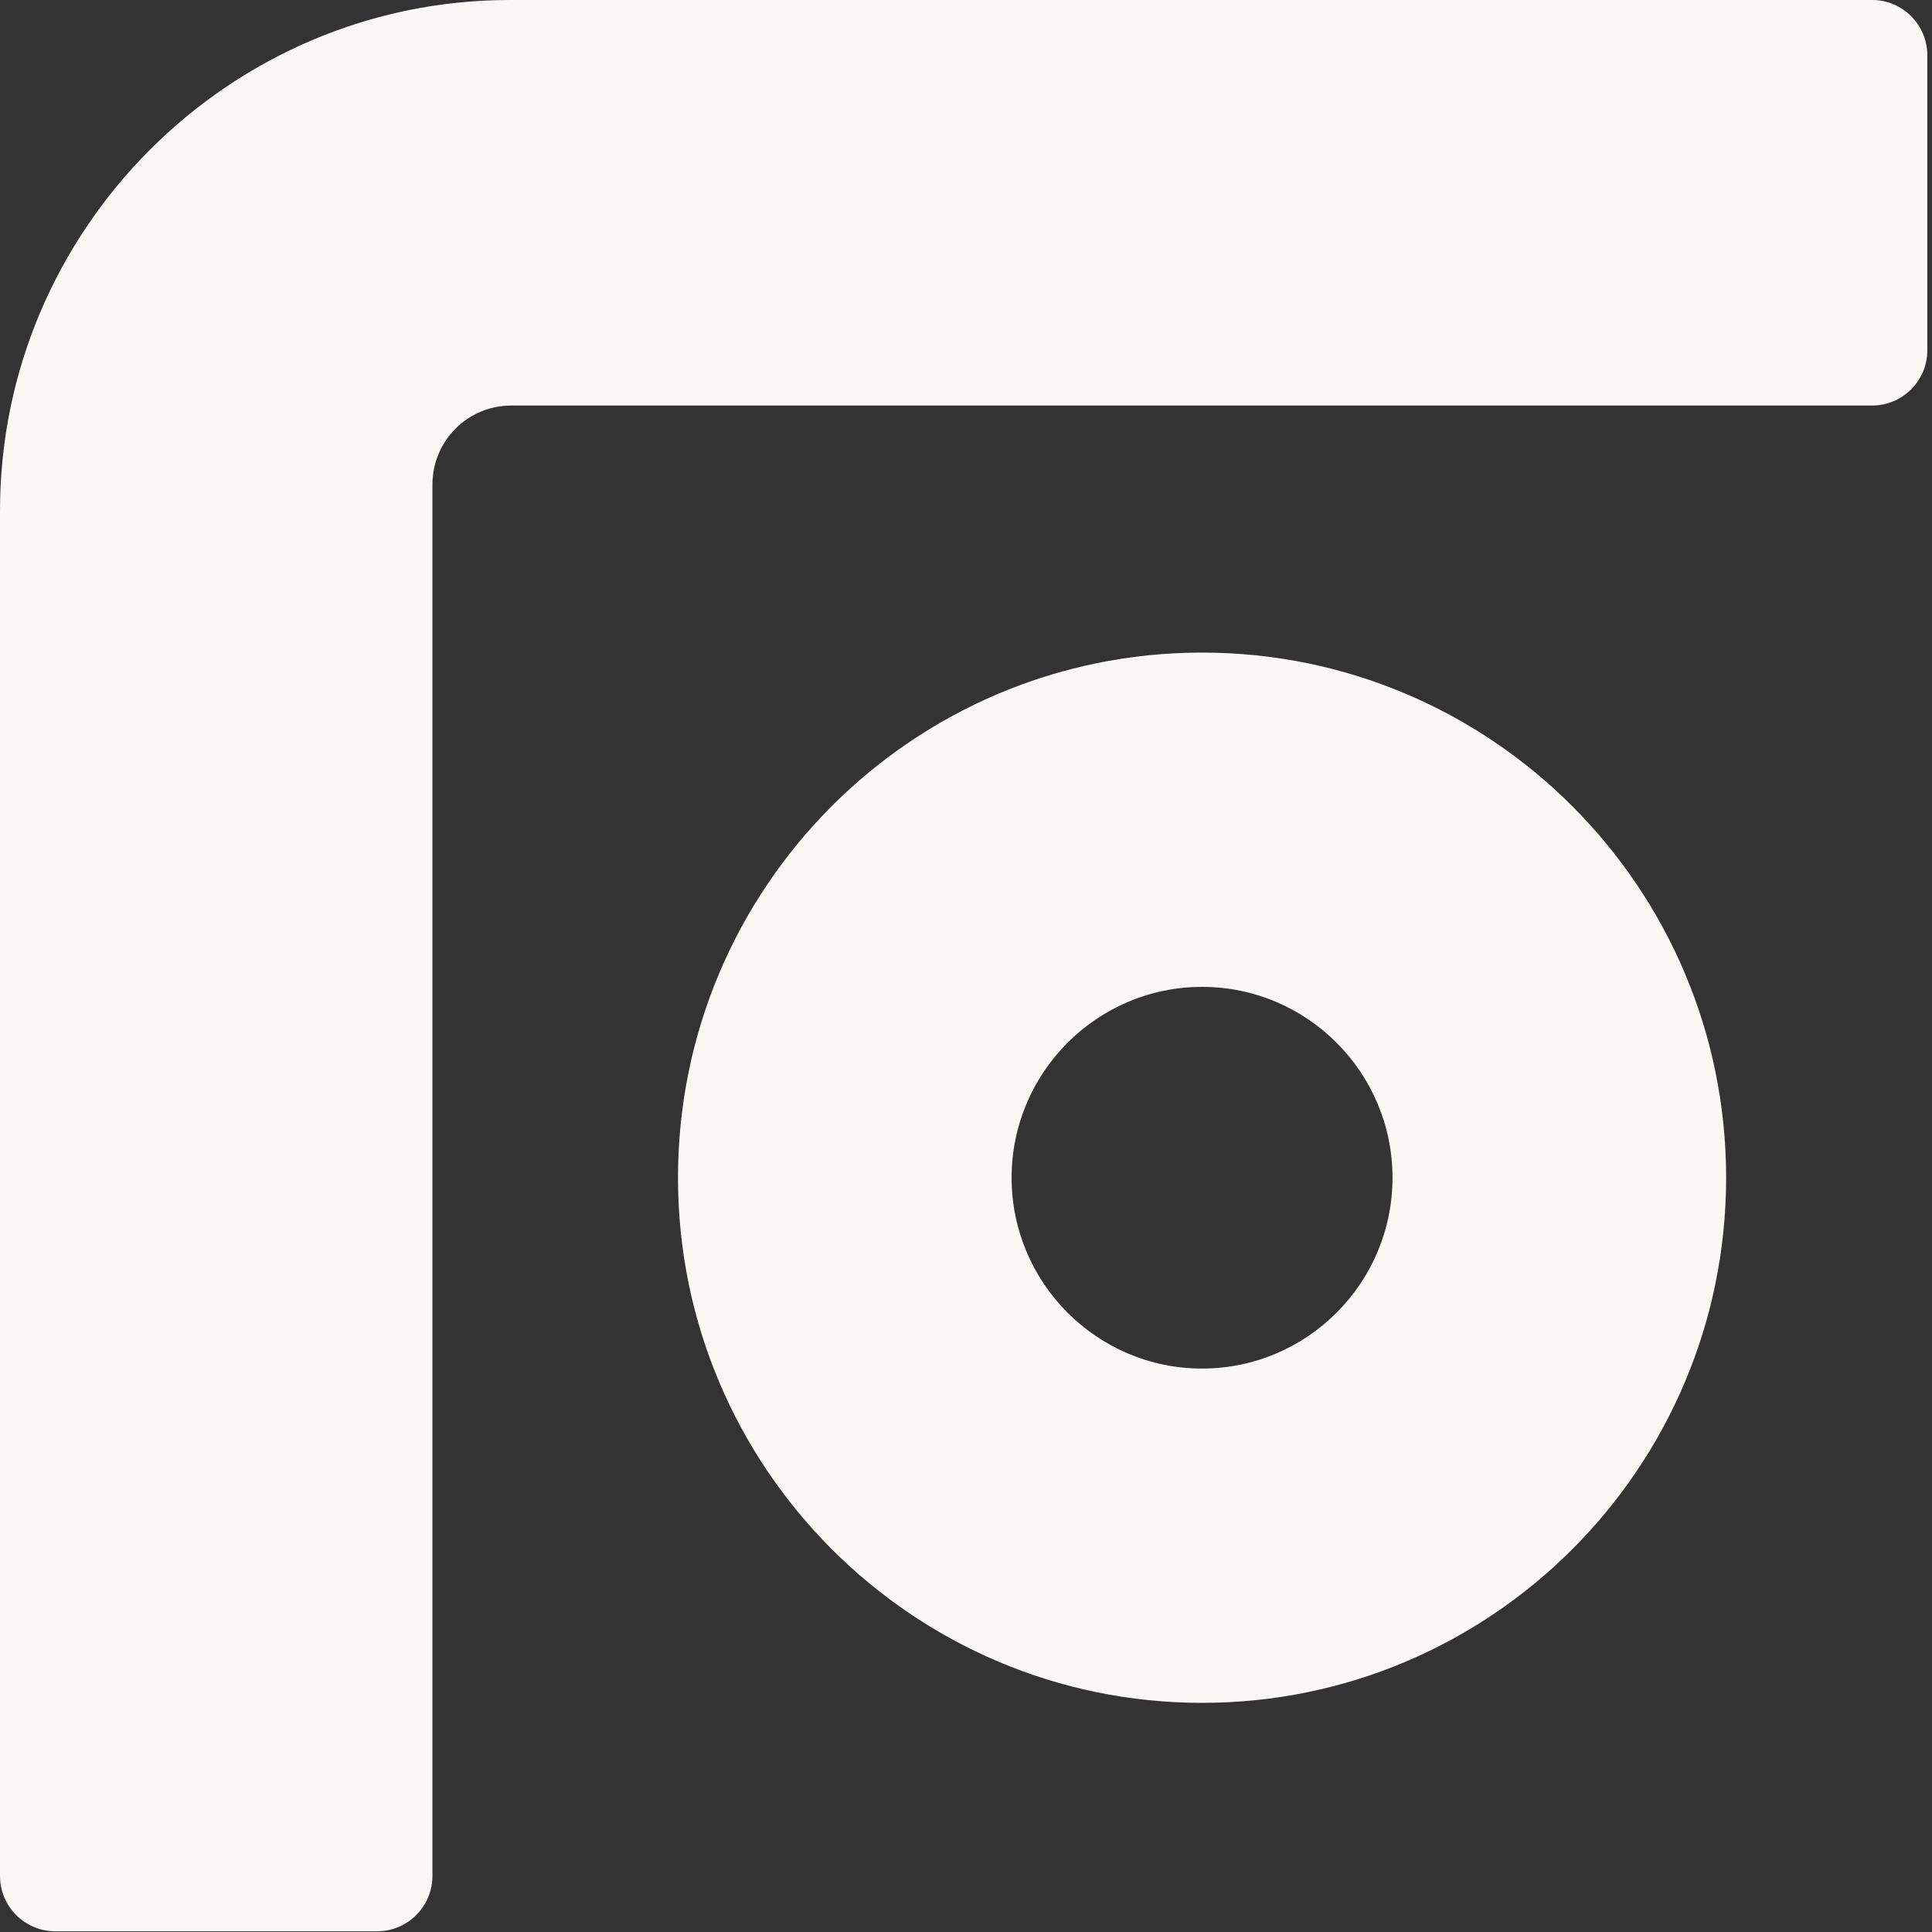
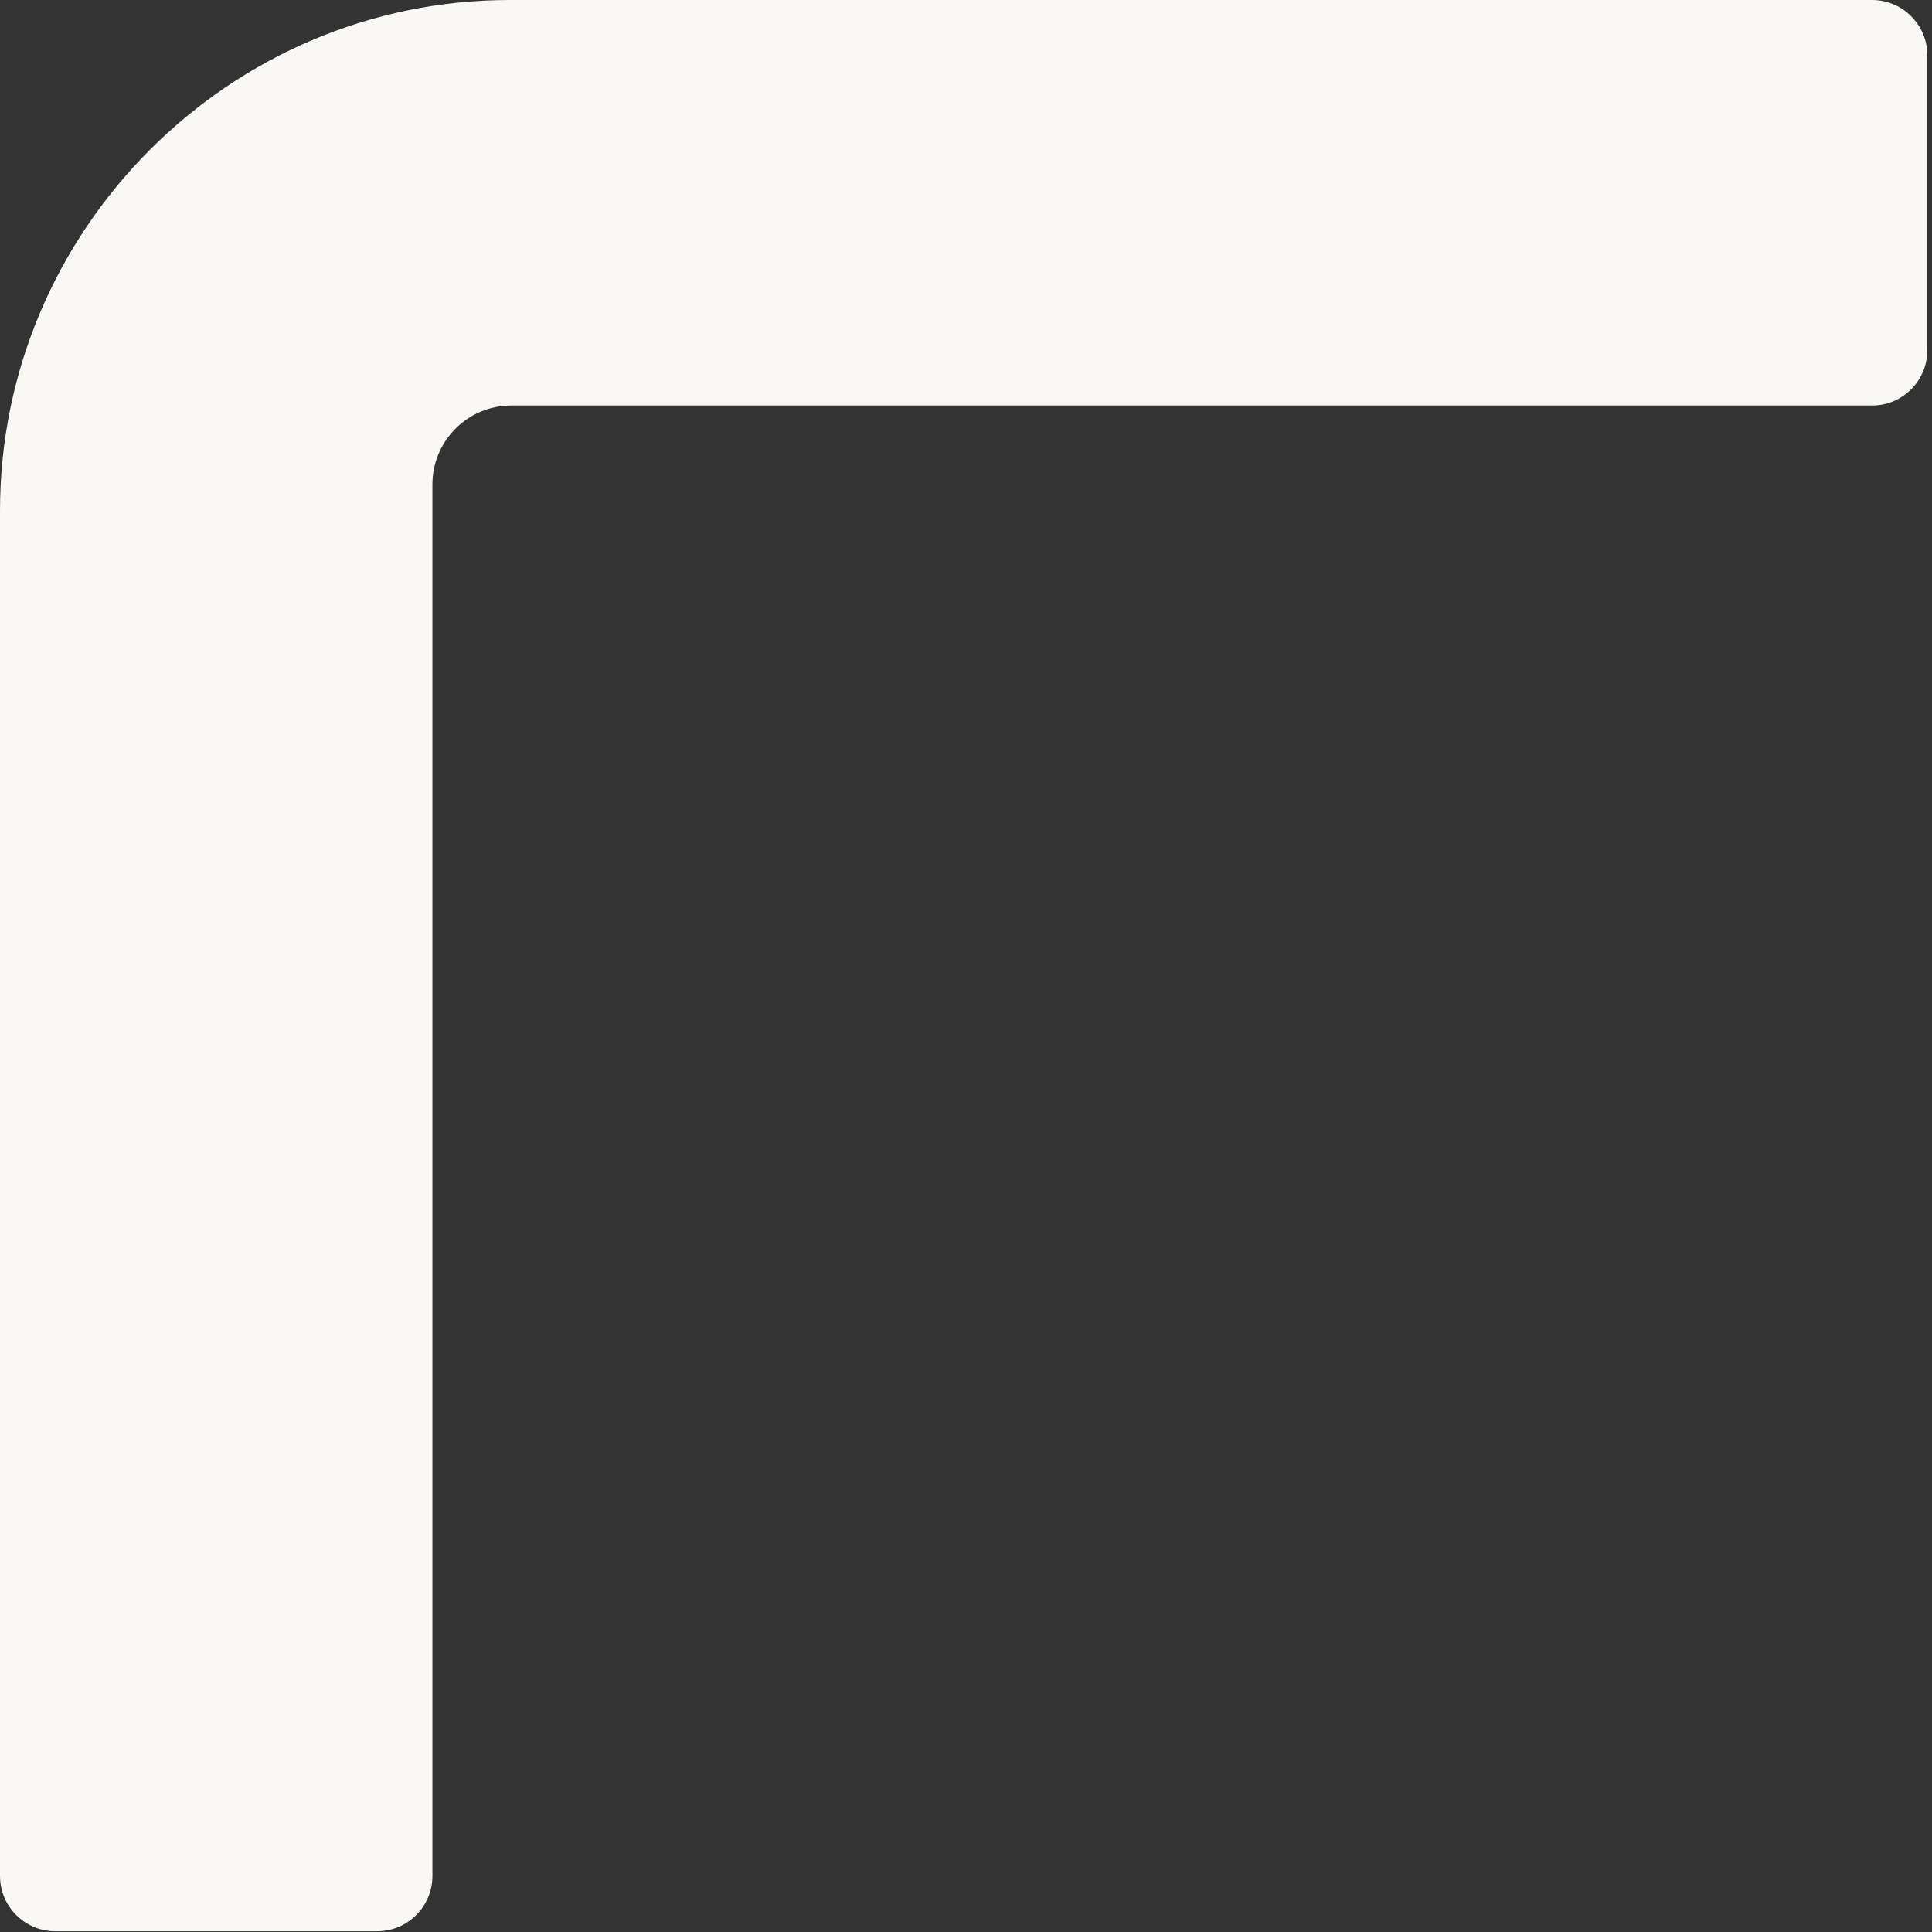
<svg xmlns="http://www.w3.org/2000/svg" width="212" height="212" viewBox="0 0 212 212" fill="none">
  <rect x="0" y="0" width="212" height="212" fill="#333333" stroke="none" />
  <path d="M0 205.86V56.046C0 25.208 25.157 0 55.932 0H205.441C208.769 0 211.488 2.725 211.488 6.06V38.44C211.488 41.775 208.769 44.5 205.441 44.5H56.111C51.316 44.5 47.451 48.372 47.451 53.177V205.86C47.451 209.195 44.731 211.92 41.403 211.92H6.048C2.72 211.92 0 209.195 0 205.86Z" fill="#FAF8F5" />
-   <path d="M131.903 108.291C143.426 108.291 152.801 117.686 152.801 129.232C152.801 140.778 143.426 150.173 131.903 150.173C120.38 150.173 111.005 140.778 111.005 129.232C111.005 117.686 120.38 108.291 131.903 108.291ZM131.903 71.608C100.126 71.608 74.397 97.426 74.397 129.232C74.397 161.038 100.162 186.856 131.903 186.856C163.644 186.856 189.409 161.038 189.409 129.232C189.409 97.426 163.644 71.608 131.903 71.608Z" fill="#FAF8F5" />
</svg>